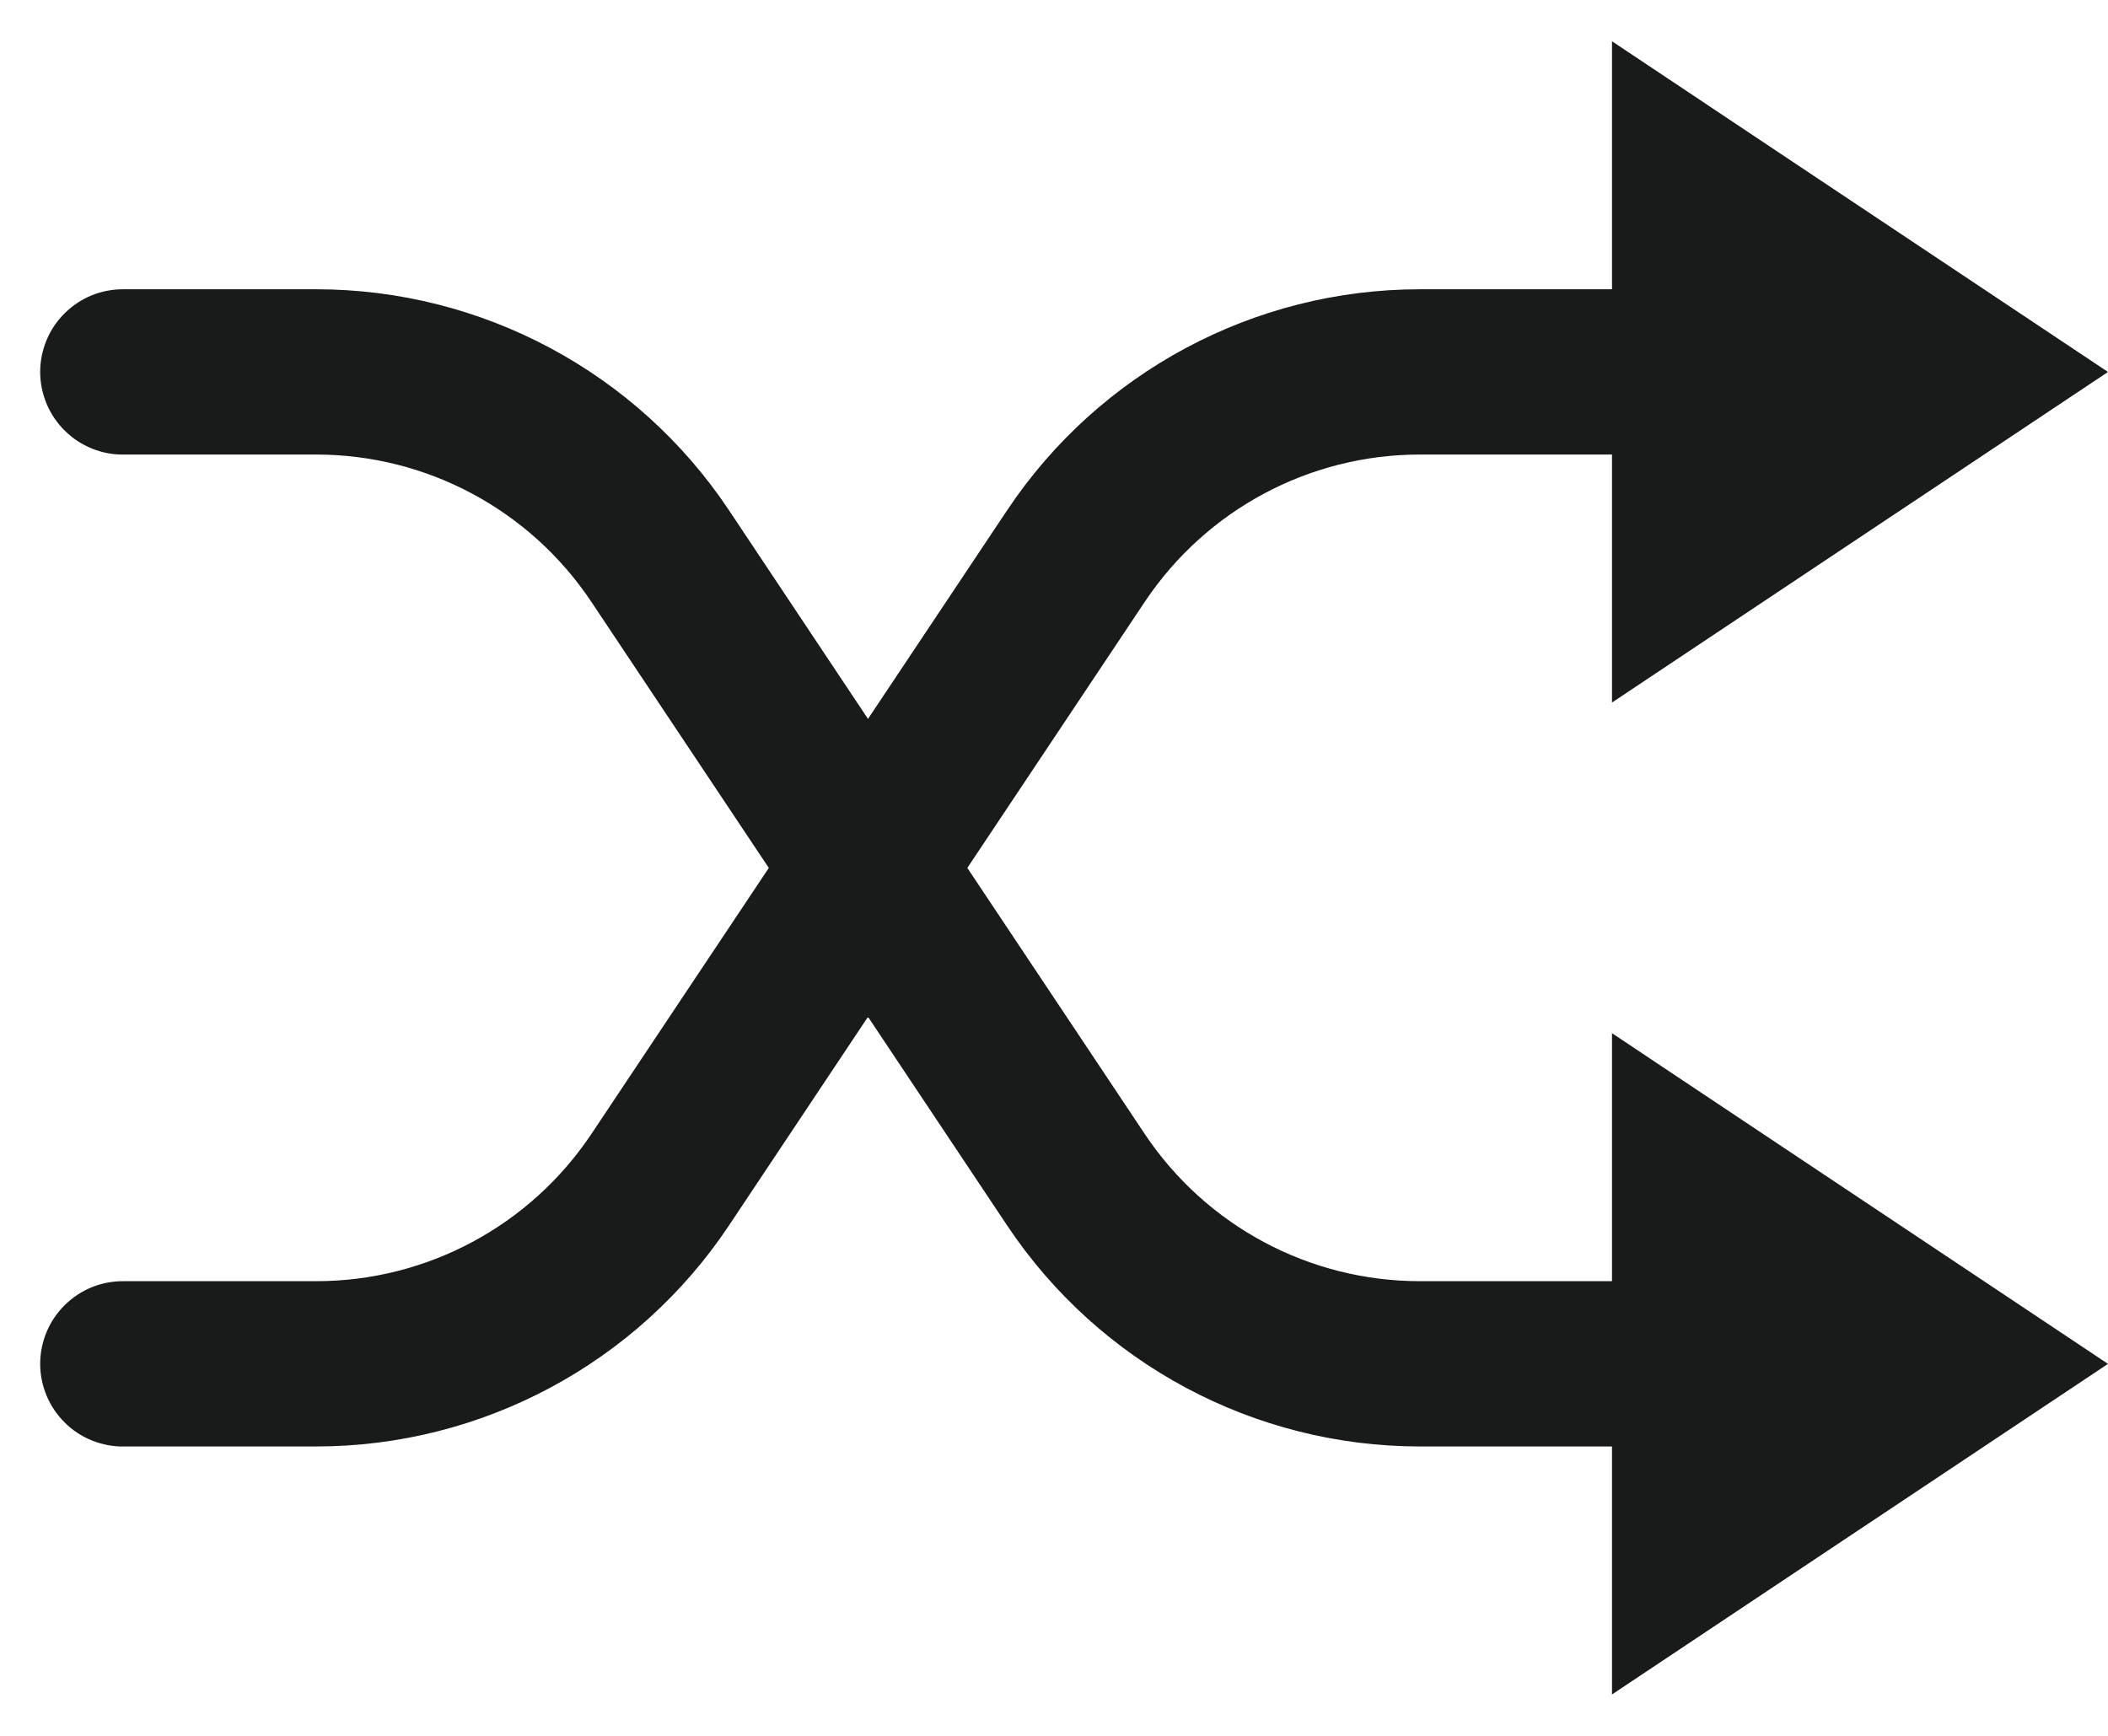
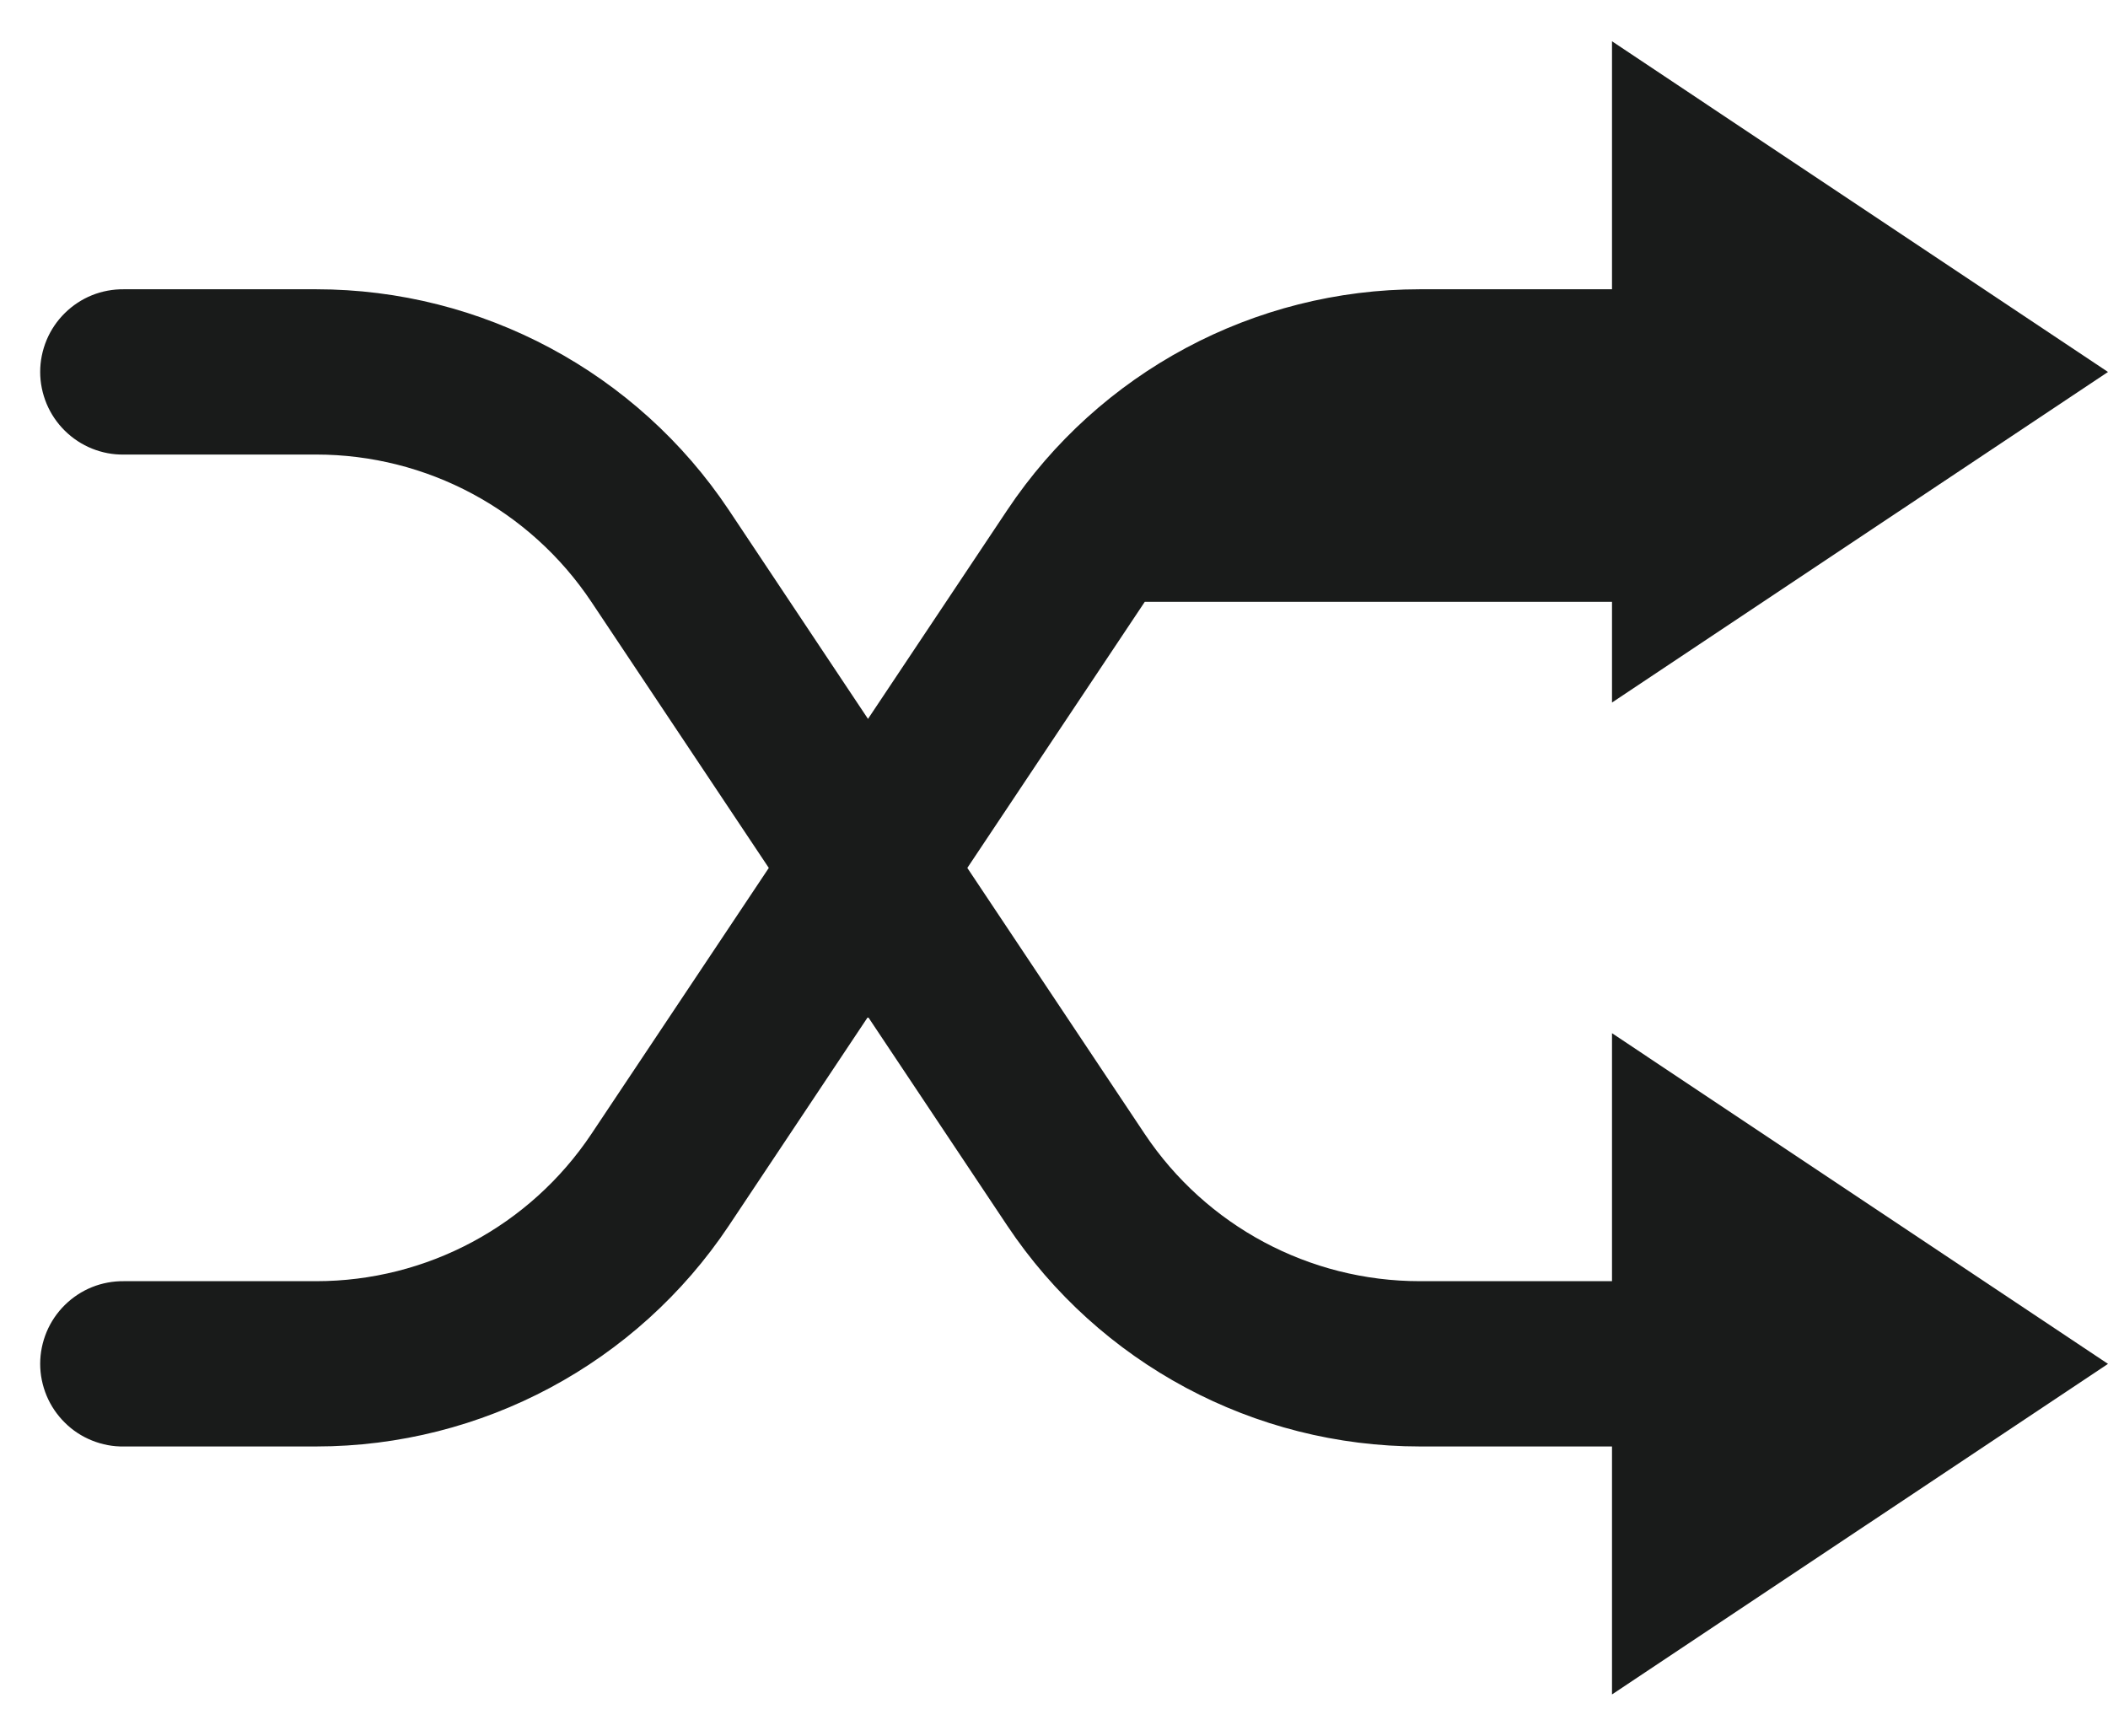
<svg xmlns="http://www.w3.org/2000/svg" width="17" height="14" viewBox="0 0 17 14" fill="none">
-   <path d="M13 0.333V2.333H11.451C10.114 2.333 8.865 3.002 8.123 4.114L7 5.798L5.878 4.114C5.137 3.003 3.887 2.333 2.55 2.333H1C0.912 2.332 0.824 2.348 0.742 2.381C0.66 2.414 0.586 2.463 0.523 2.525C0.46 2.587 0.41 2.661 0.376 2.742C0.342 2.824 0.324 2.911 0.324 3C0.324 3.088 0.342 3.175 0.376 3.257C0.41 3.338 0.46 3.412 0.523 3.474C0.586 3.536 0.66 3.585 0.742 3.618C0.824 3.651 0.912 3.668 1 3.666H2.55C3.442 3.666 4.274 4.112 4.769 4.854L6.2 7L4.769 9.146C4.274 9.887 3.442 10.333 2.55 10.333H1C0.912 10.332 0.824 10.348 0.742 10.381C0.66 10.414 0.586 10.463 0.523 10.525C0.46 10.587 0.41 10.661 0.376 10.742C0.342 10.824 0.324 10.911 0.324 11C0.324 11.088 0.342 11.175 0.376 11.257C0.41 11.338 0.46 11.412 0.523 11.474C0.586 11.537 0.66 11.585 0.742 11.618C0.824 11.651 0.912 11.668 1 11.666H2.55C3.887 11.666 5.137 10.996 5.878 9.885L7 8.201L8.123 9.885C8.865 10.997 10.114 11.666 11.451 11.666H13V13.666L17 11L13 8.333V10.333H11.451C10.559 10.333 9.728 9.888 9.232 9.146L7.801 7L9.232 4.854C9.728 4.111 10.559 3.666 11.451 3.666H13V5.666L17 3L13 0.333Z" fill="#191b1a" />
+   <path d="M13 0.333V2.333H11.451C10.114 2.333 8.865 3.002 8.123 4.114L7 5.798L5.878 4.114C5.137 3.003 3.887 2.333 2.55 2.333H1C0.912 2.332 0.824 2.348 0.742 2.381C0.66 2.414 0.586 2.463 0.523 2.525C0.46 2.587 0.41 2.661 0.376 2.742C0.342 2.824 0.324 2.911 0.324 3C0.324 3.088 0.342 3.175 0.376 3.257C0.41 3.338 0.46 3.412 0.523 3.474C0.586 3.536 0.66 3.585 0.742 3.618C0.824 3.651 0.912 3.668 1 3.666H2.55C3.442 3.666 4.274 4.112 4.769 4.854L6.2 7L4.769 9.146C4.274 9.887 3.442 10.333 2.55 10.333H1C0.912 10.332 0.824 10.348 0.742 10.381C0.66 10.414 0.586 10.463 0.523 10.525C0.46 10.587 0.41 10.661 0.376 10.742C0.342 10.824 0.324 10.911 0.324 11C0.324 11.088 0.342 11.175 0.376 11.257C0.41 11.338 0.46 11.412 0.523 11.474C0.586 11.537 0.66 11.585 0.742 11.618C0.824 11.651 0.912 11.668 1 11.666H2.55C3.887 11.666 5.137 10.996 5.878 9.885L7 8.201L8.123 9.885C8.865 10.997 10.114 11.666 11.451 11.666H13V13.666L17 11L13 8.333V10.333H11.451C10.559 10.333 9.728 9.888 9.232 9.146L7.801 7L9.232 4.854H13V5.666L17 3L13 0.333Z" fill="#191b1a" />
</svg>